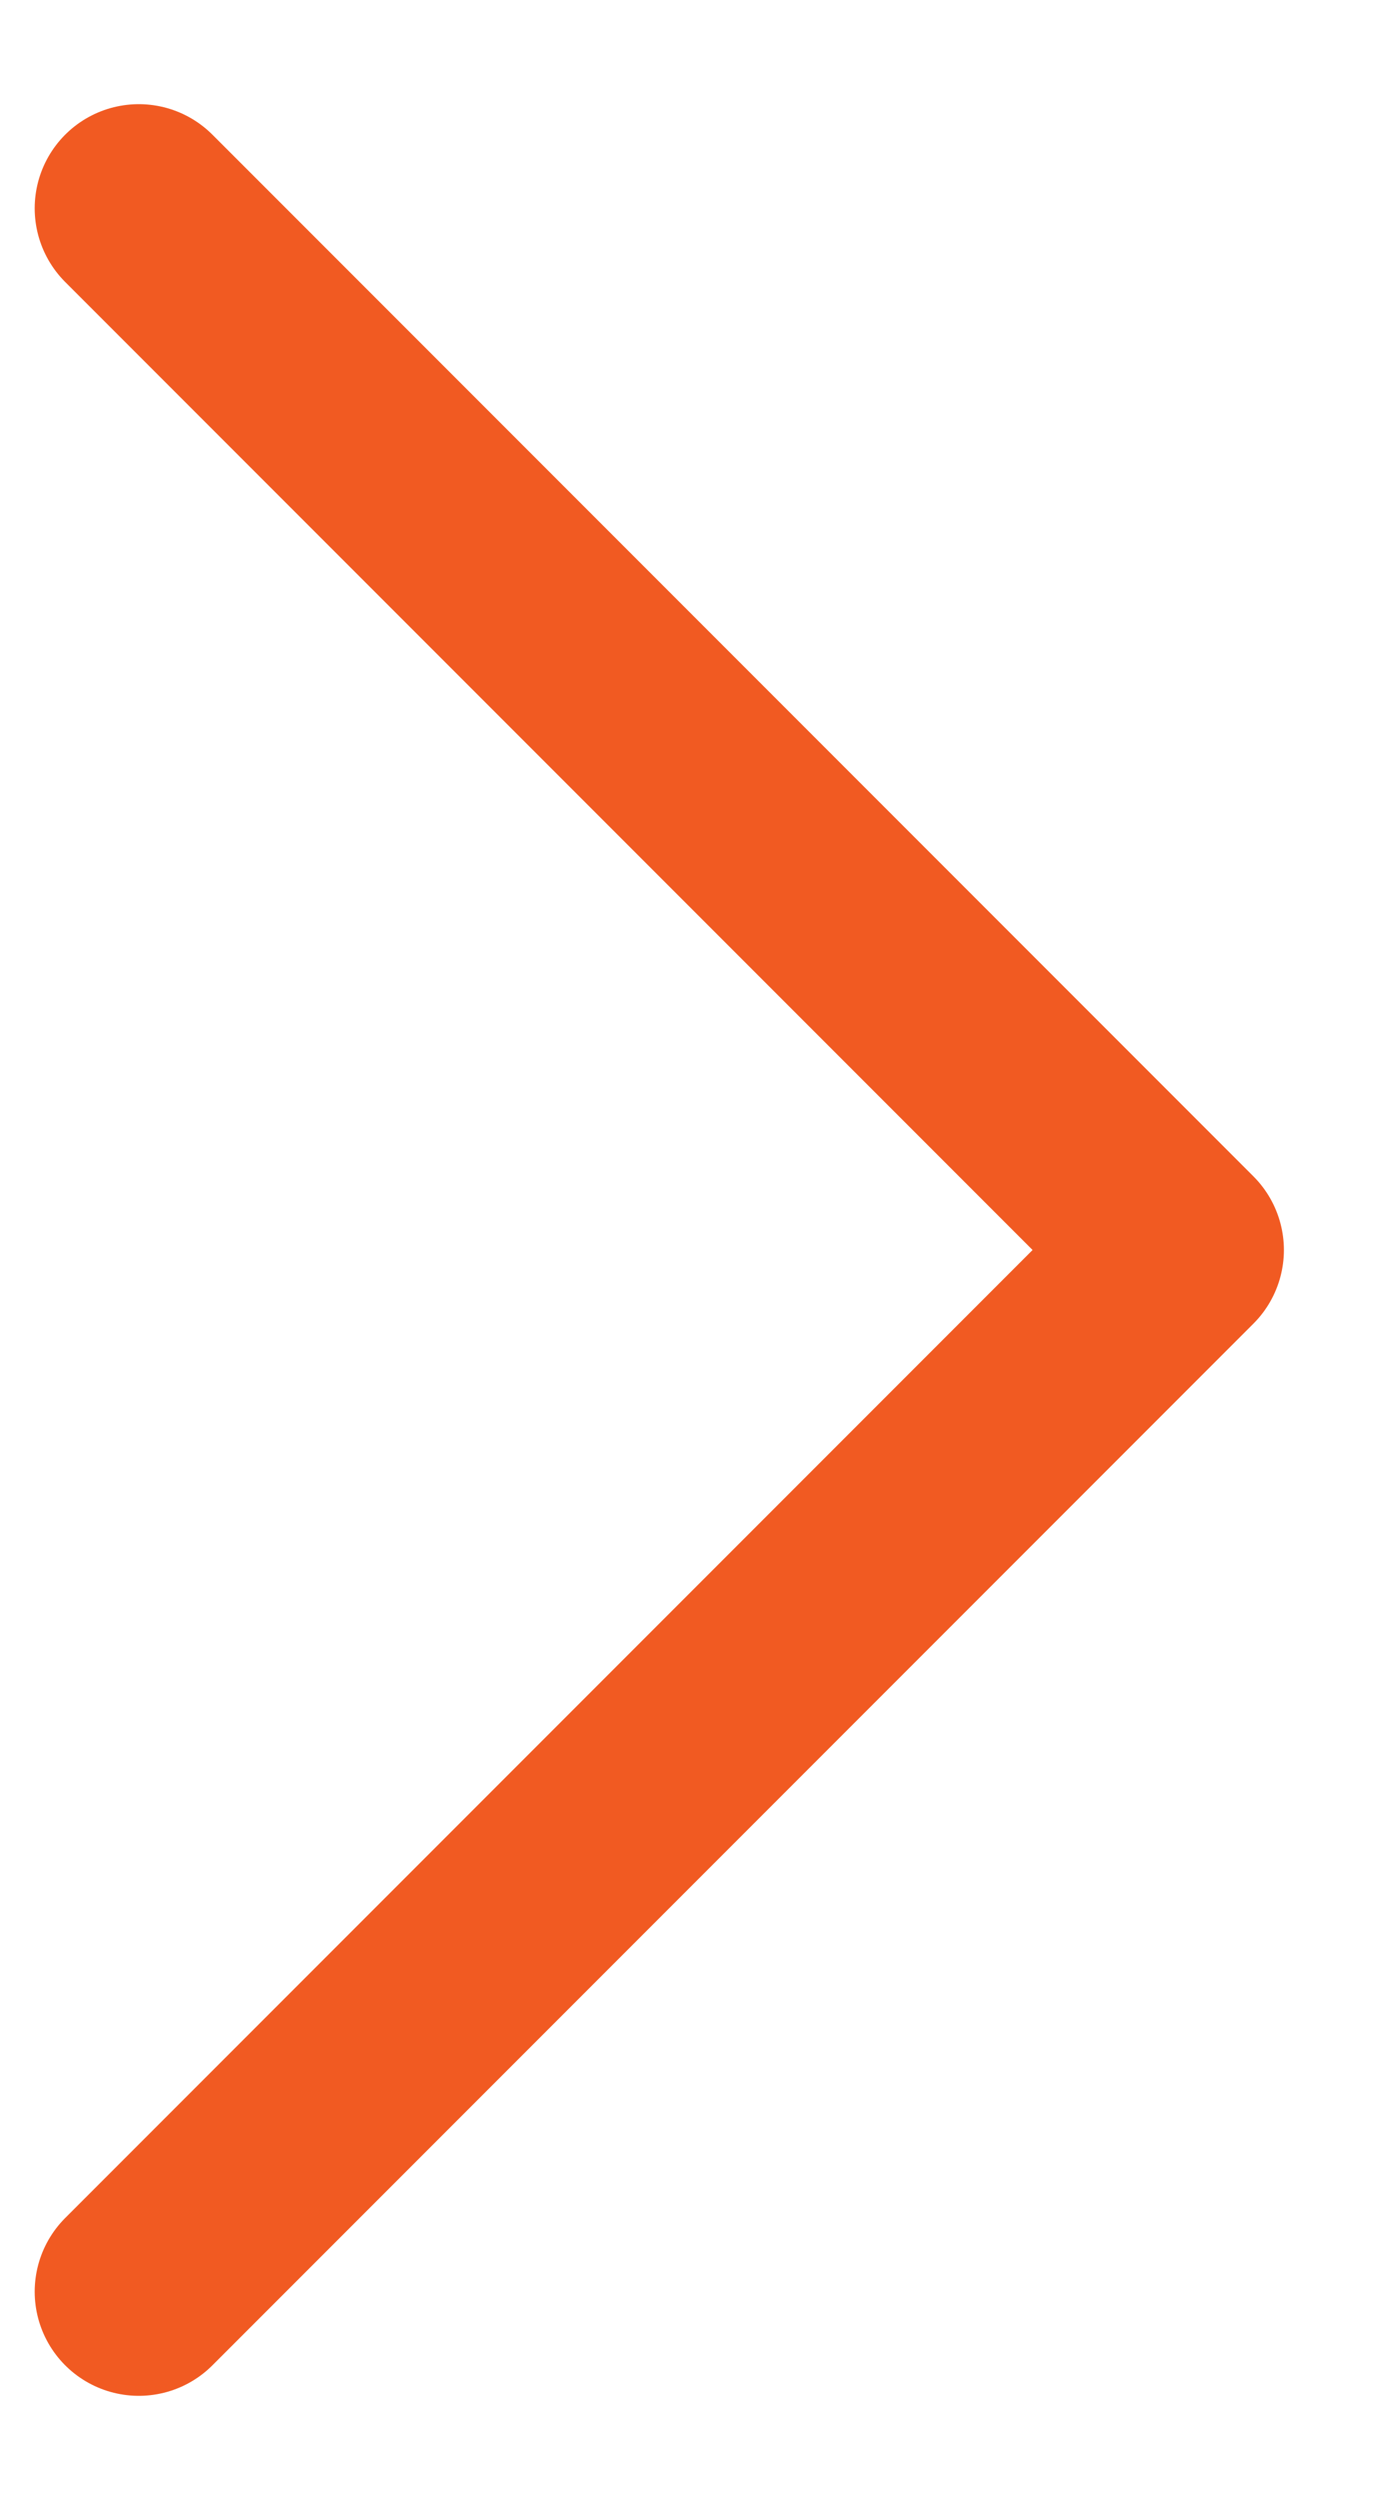
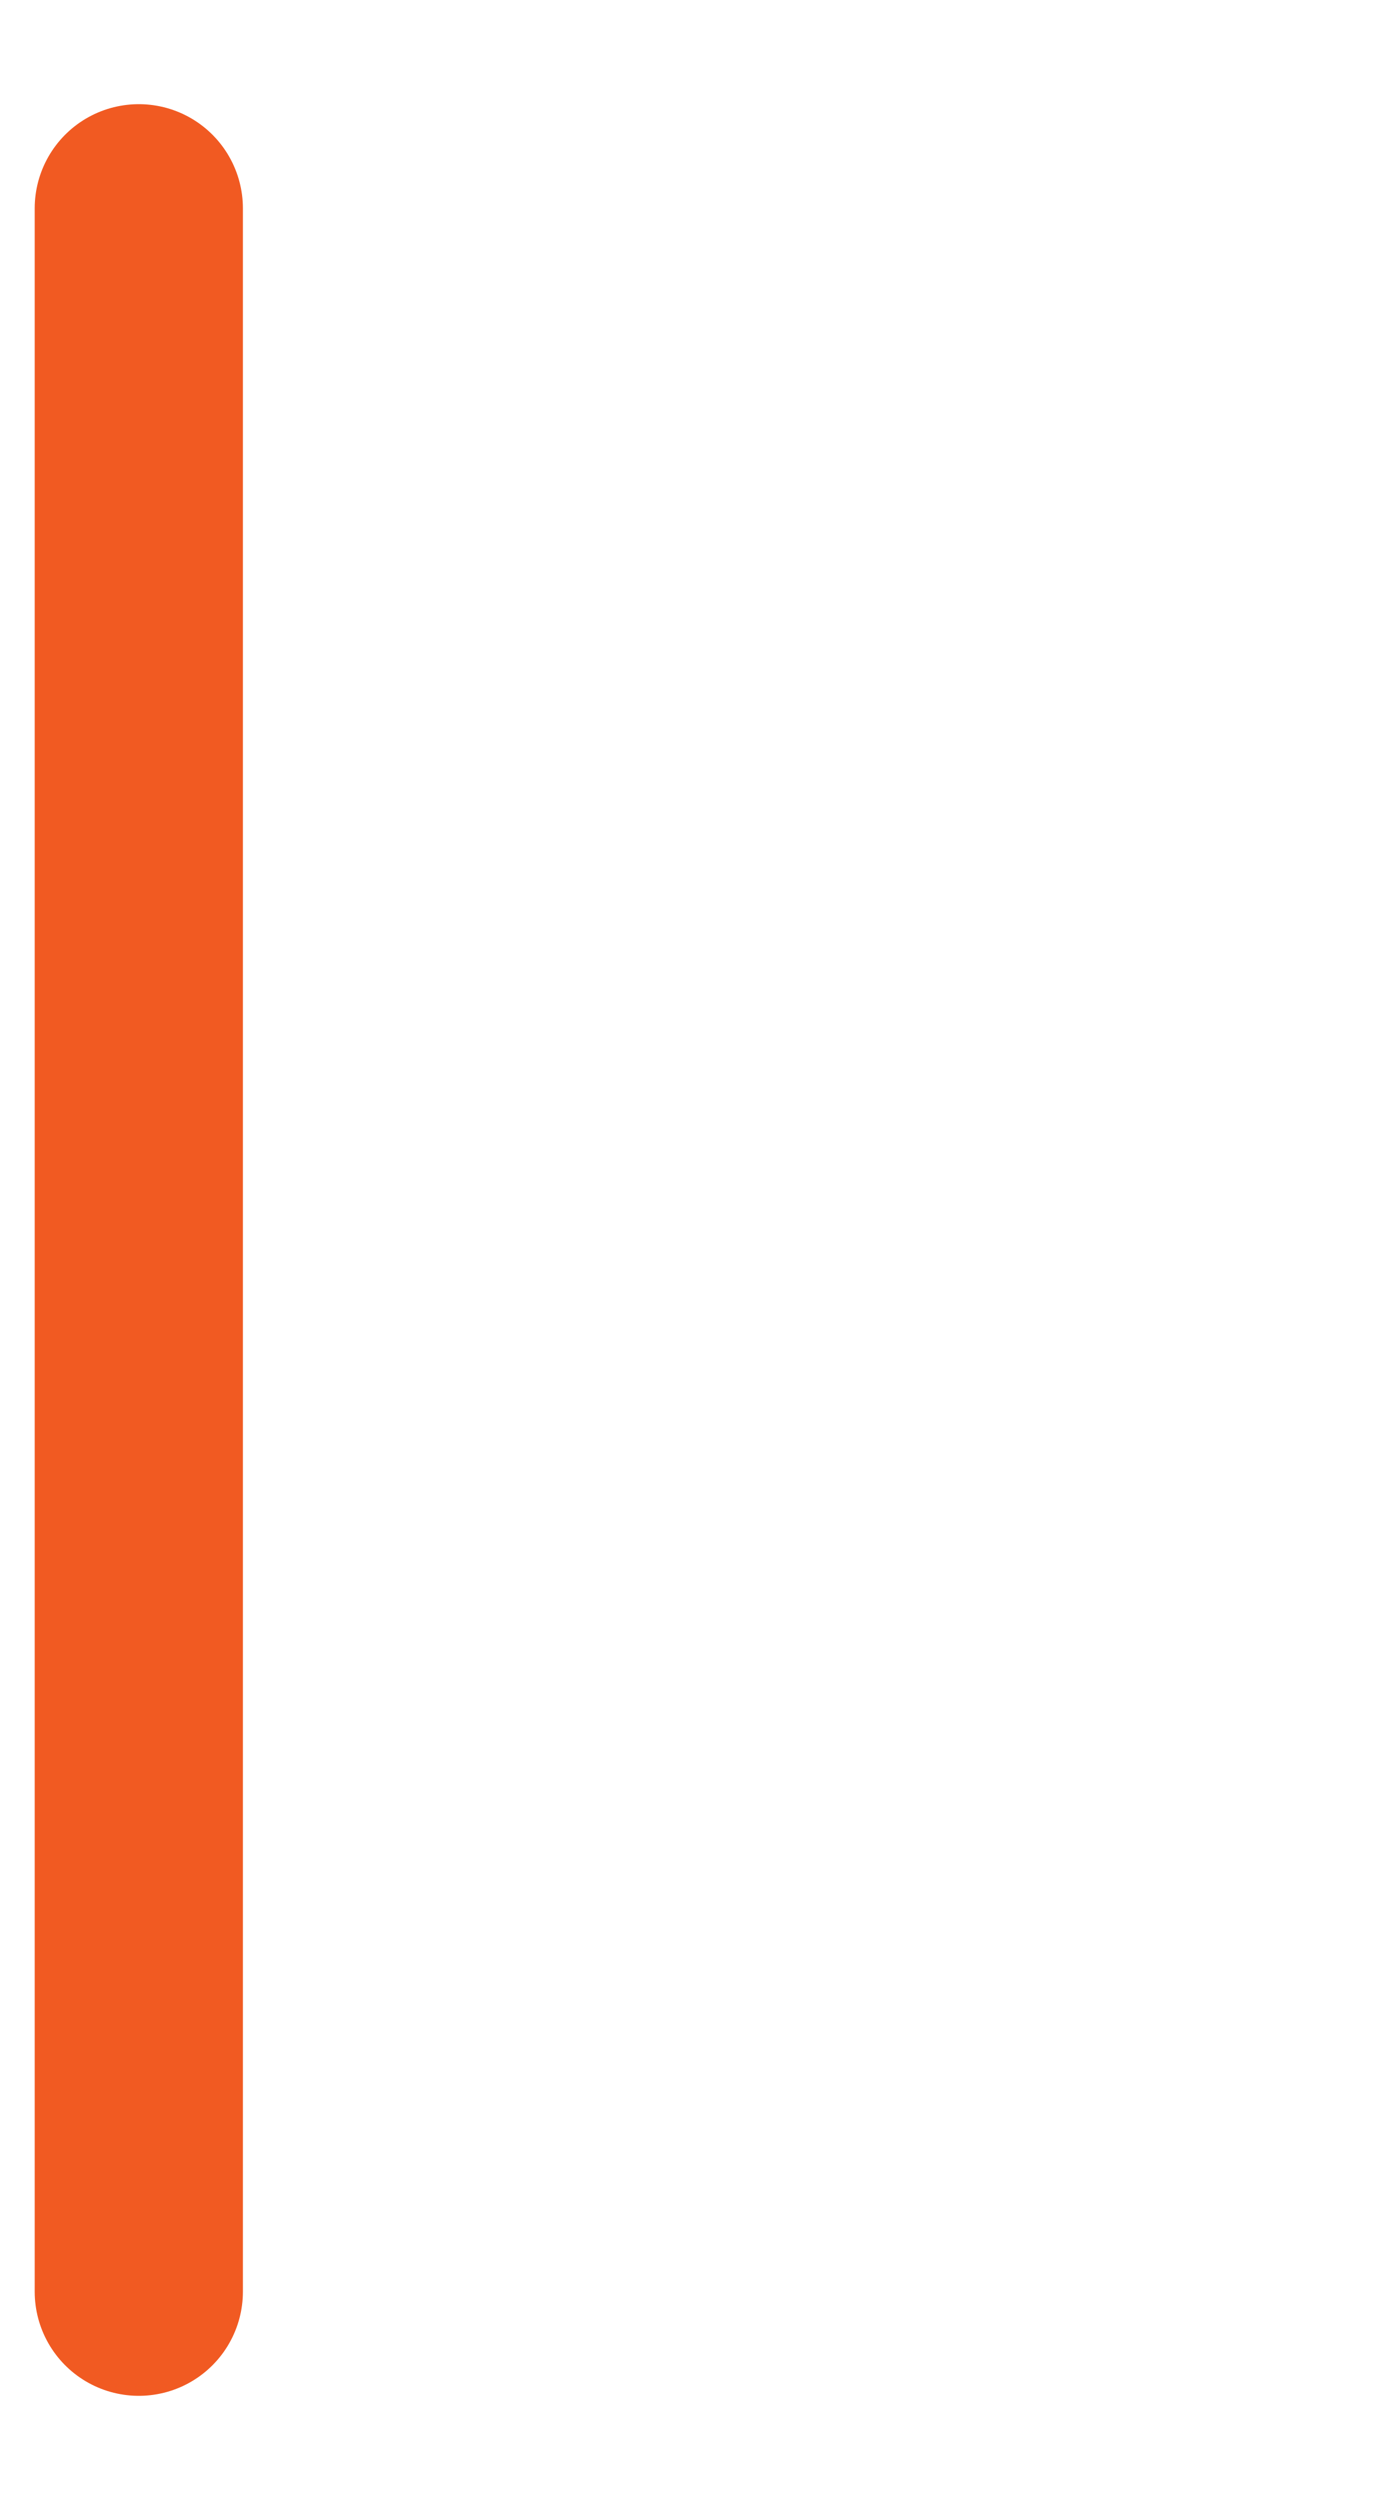
<svg xmlns="http://www.w3.org/2000/svg" width="10" height="18" viewBox="0 0 10 18" fill="none">
-   <path d="M1 1.5L8.5 9L1 16.5" stroke="#F15A22" stroke-width="1.5" stroke-linecap="round" stroke-linejoin="round" />
+   <path d="M1 1.5L1 16.5" stroke="#F15A22" stroke-width="1.5" stroke-linecap="round" stroke-linejoin="round" />
</svg>